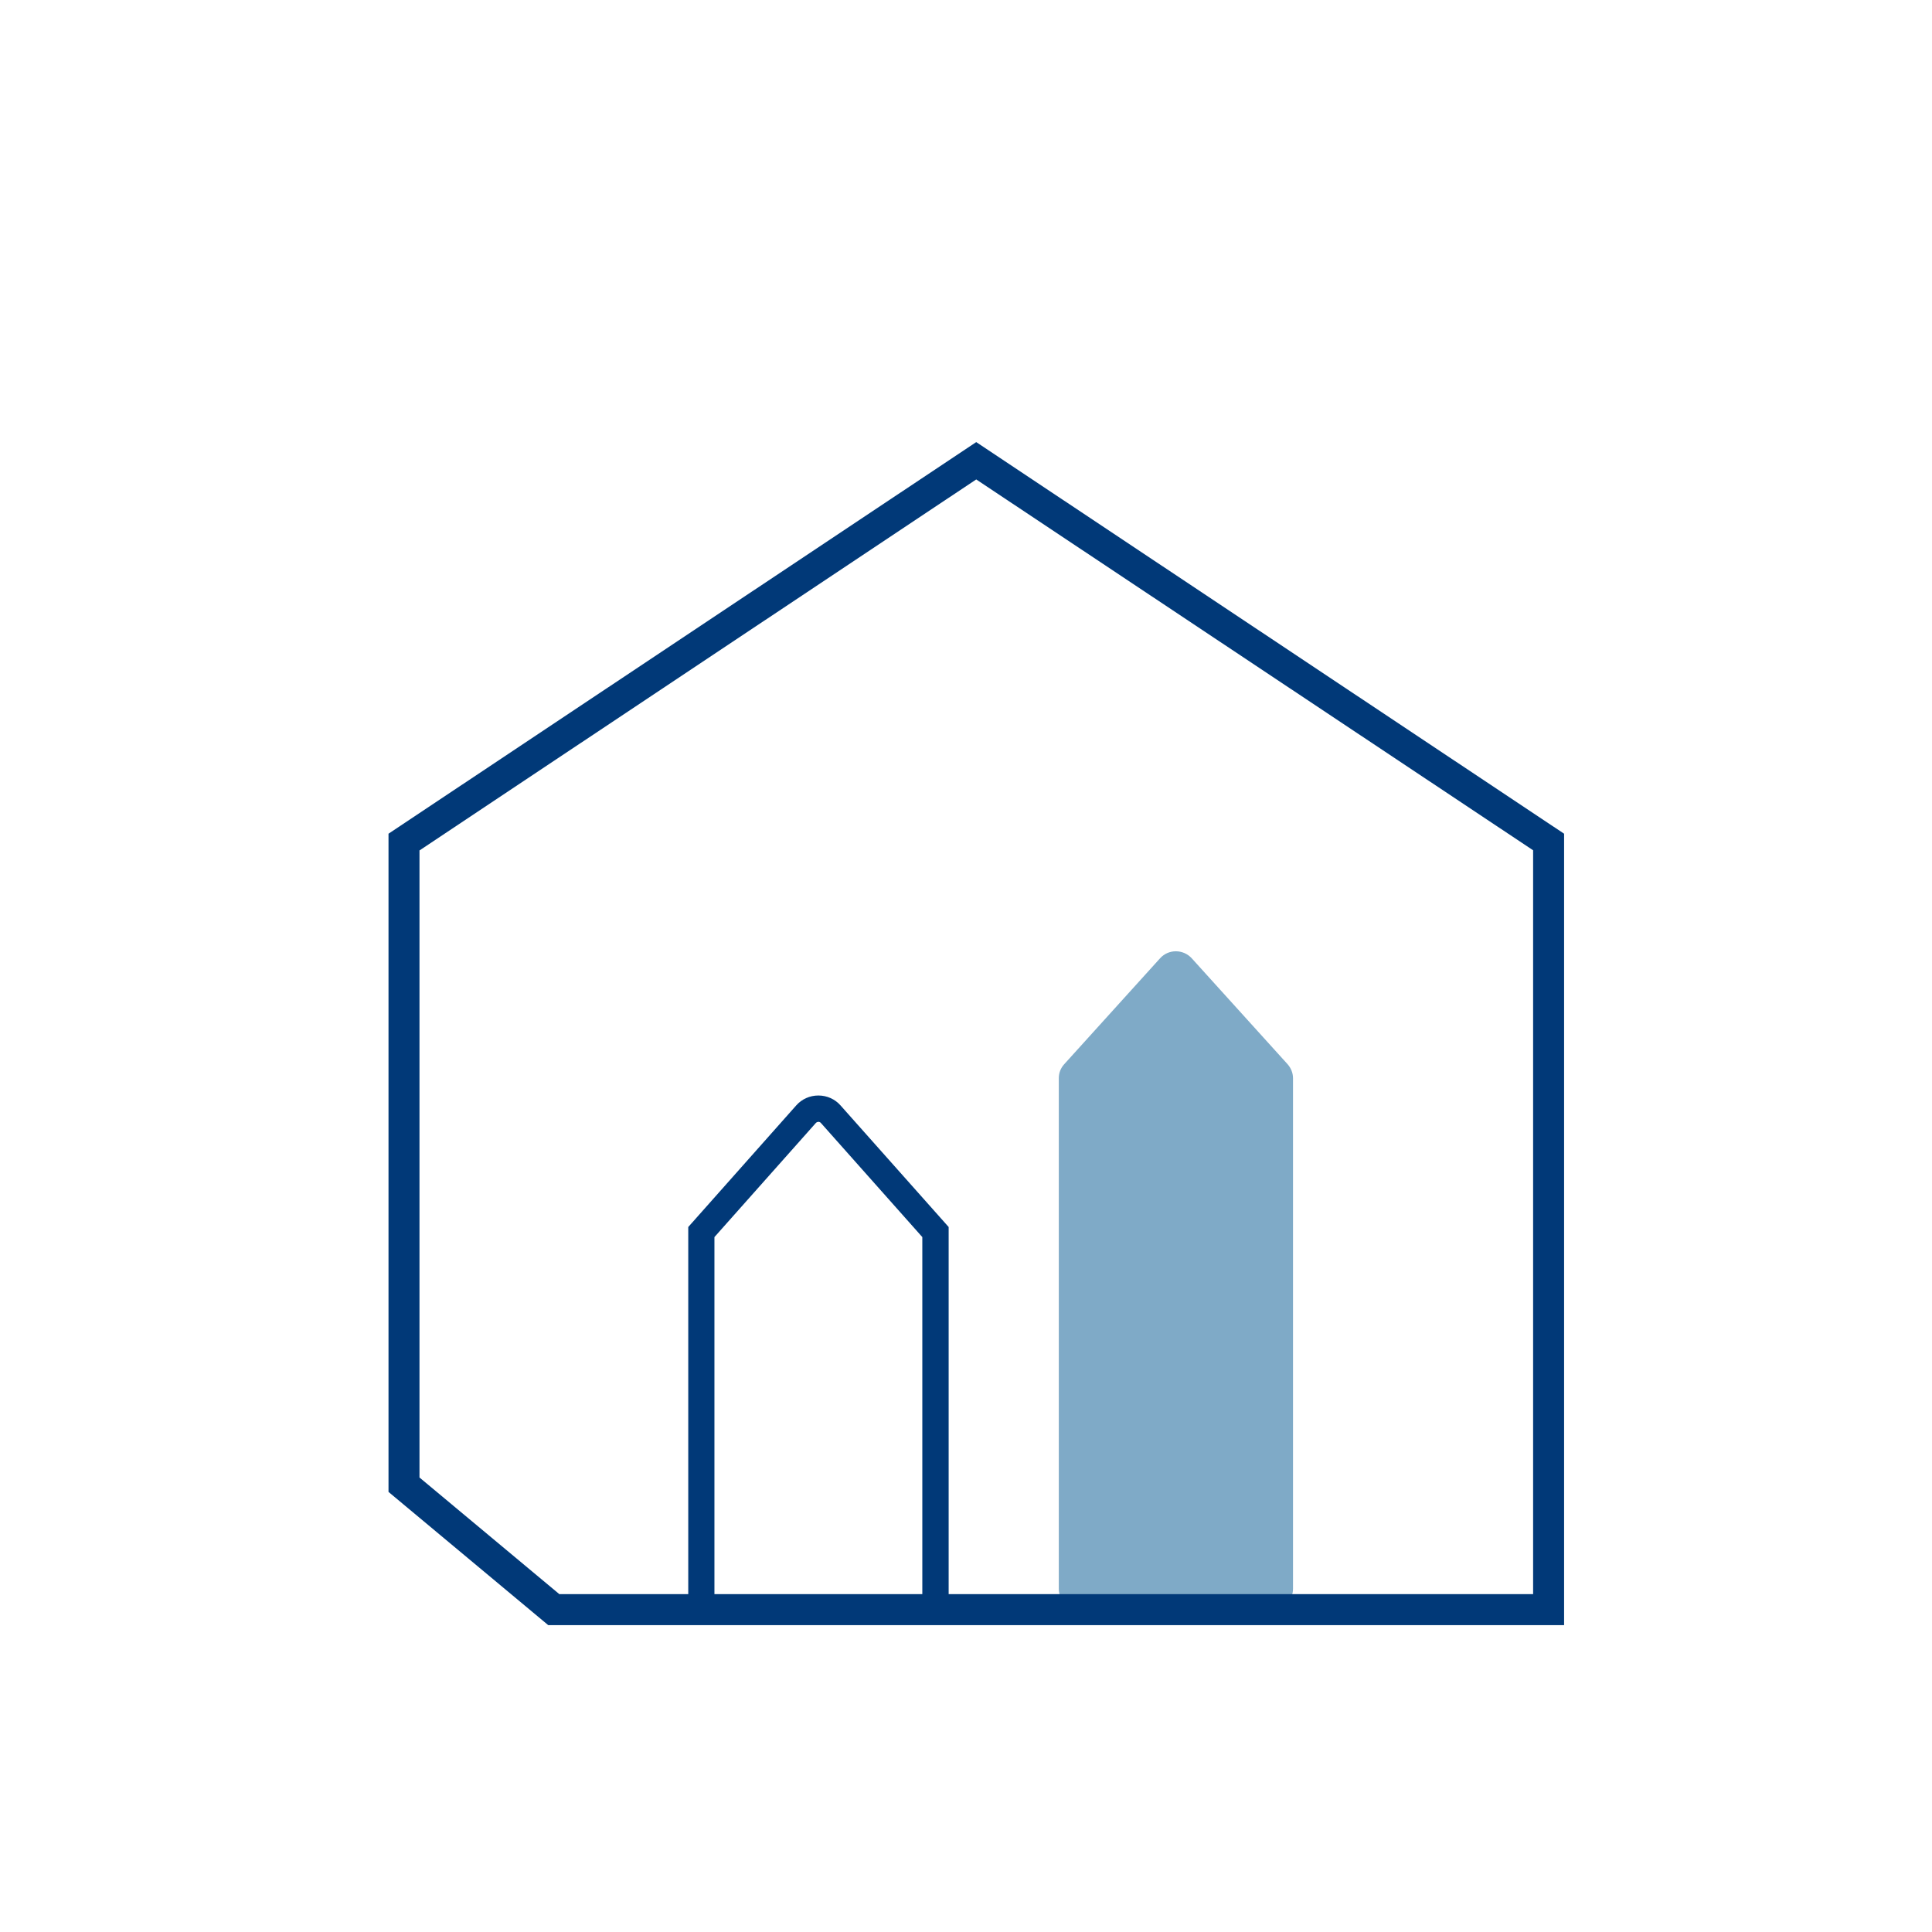
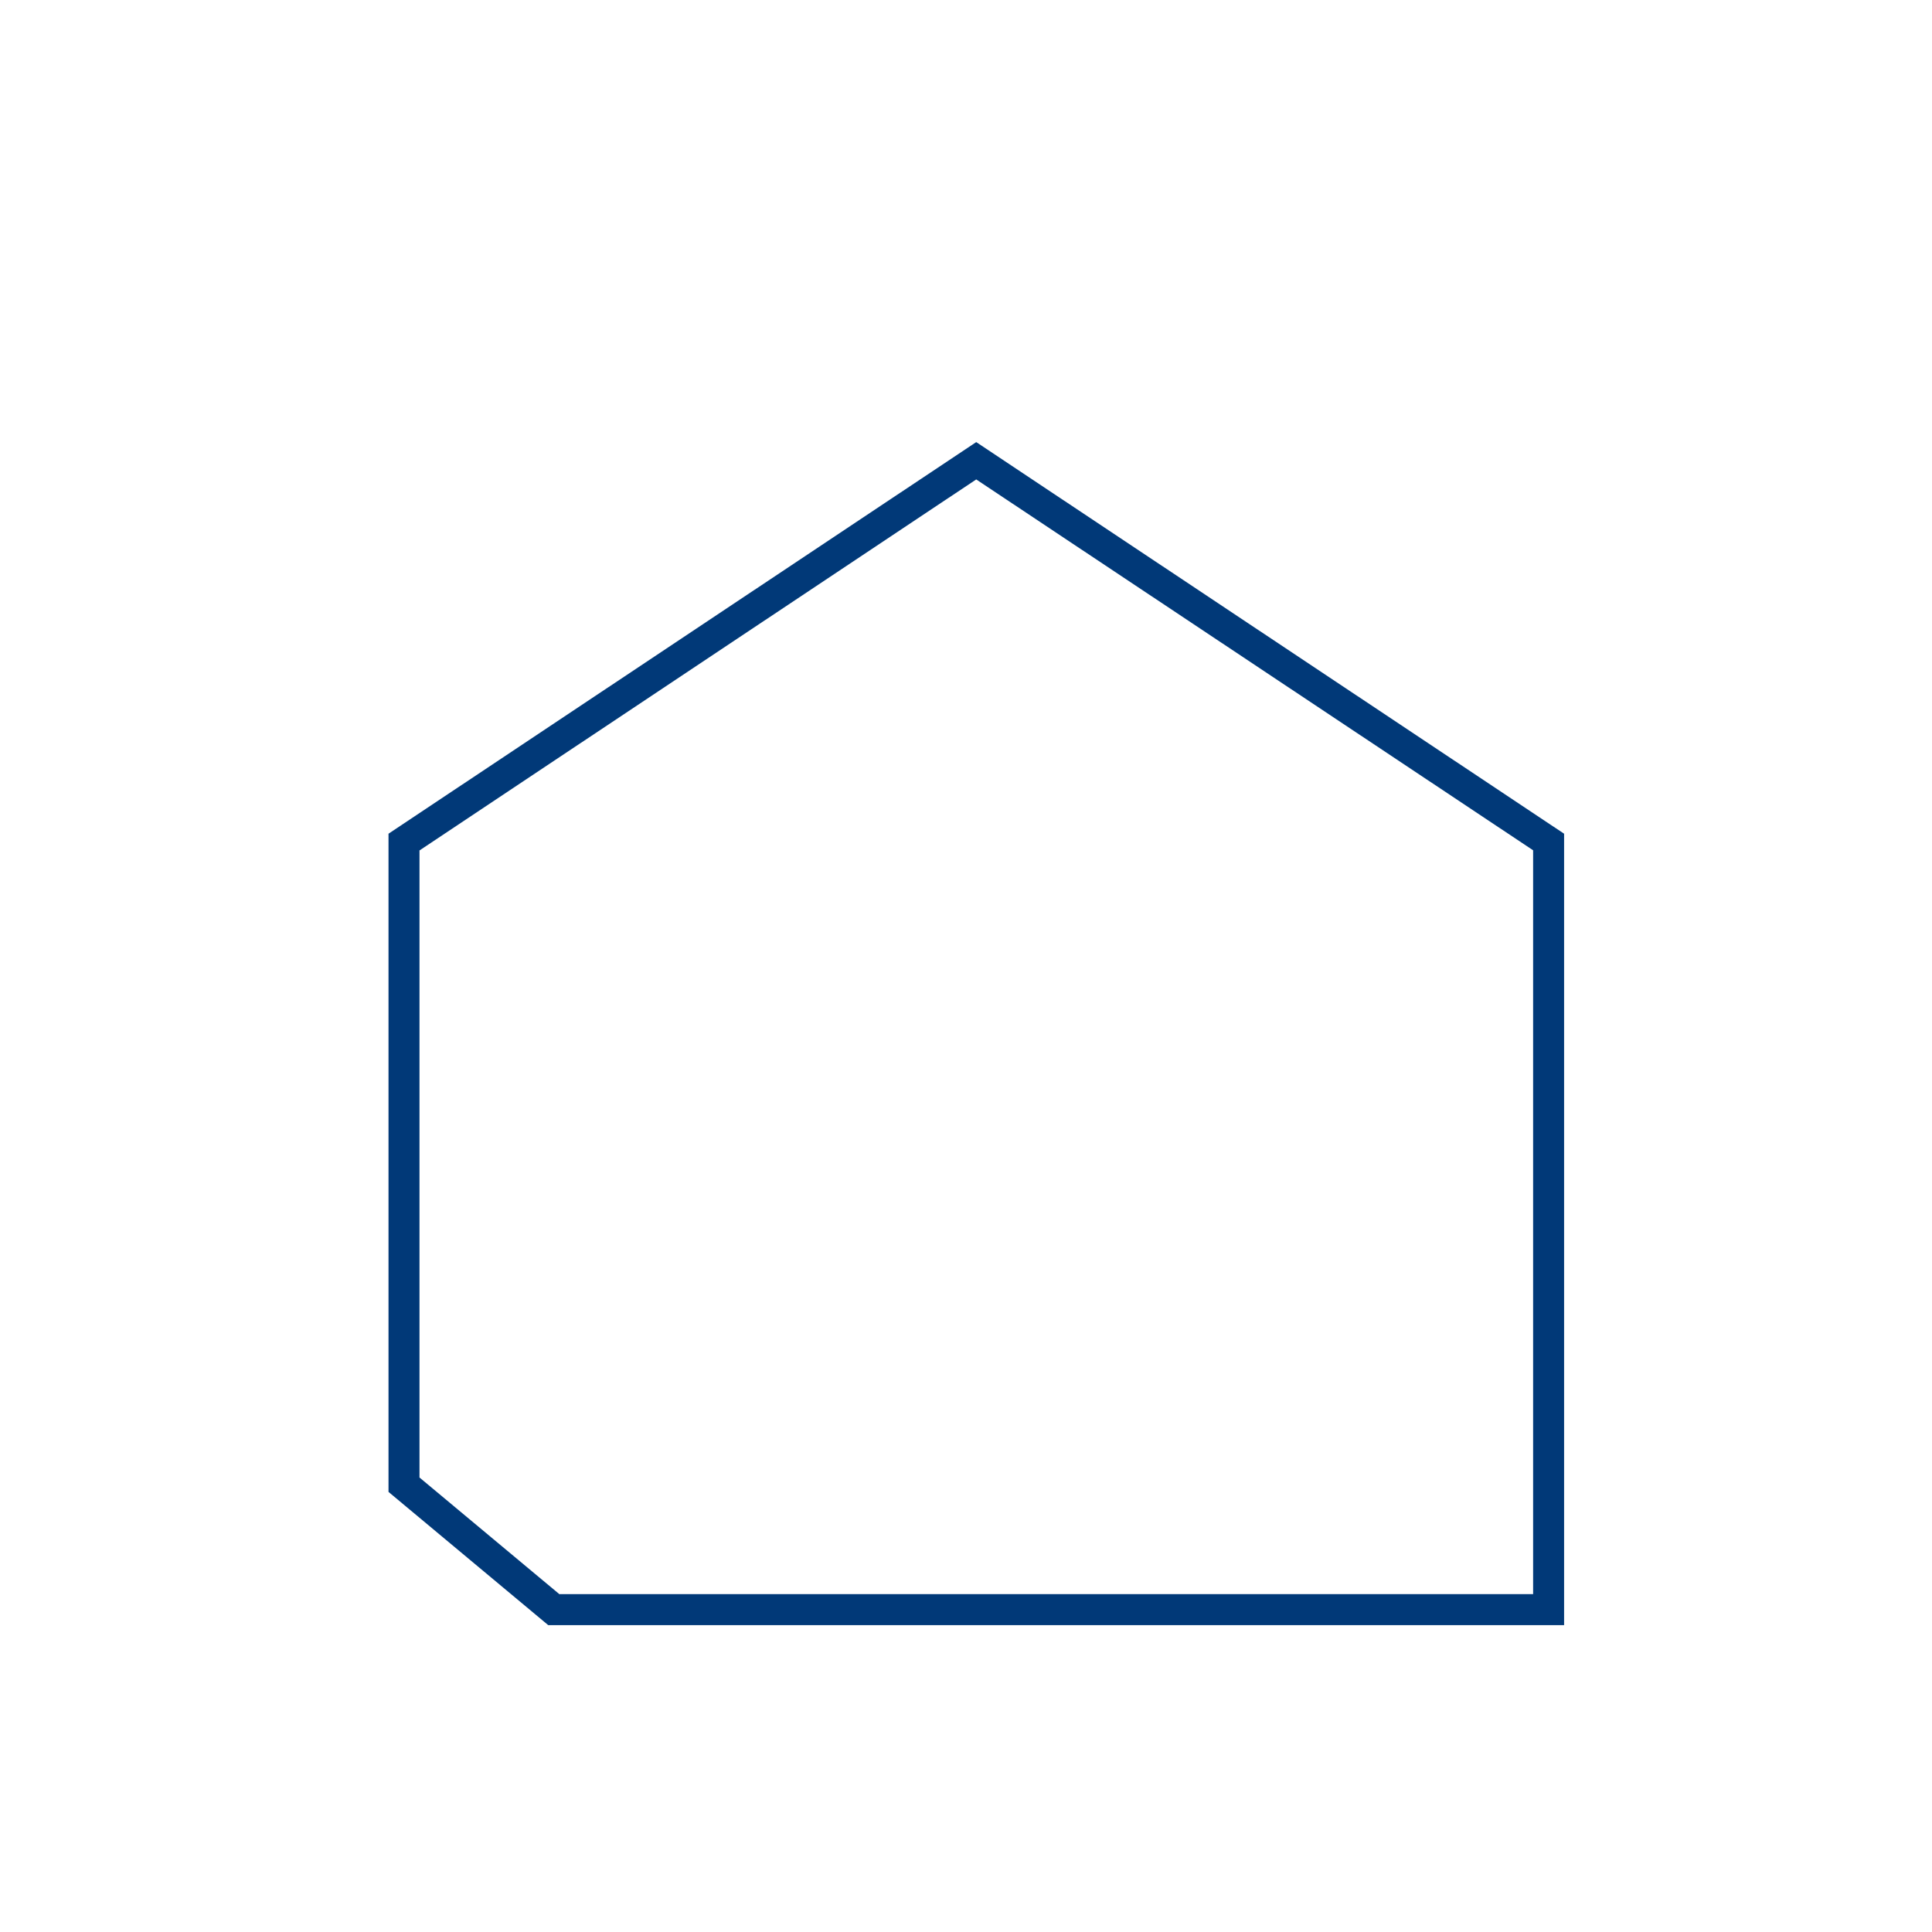
<svg xmlns="http://www.w3.org/2000/svg" id="Ebene_2" data-name="Ebene 2" viewBox="0 0 124.72 124.72" width="150" height="150">
  <defs>
    <style>
      .cls-1 {
        fill: none;
      }

      .cls-2 {
        fill: #7faac7;
      }

      .cls-3 {
        fill: #013978;
      }
    </style>
  </defs>
  <g id="Ebene_1-2" data-name="Ebene 1">
    <g>
      <rect class="cls-1" width="124.72" height="124.72" />
-       <path class="cls-3" d="M61.24,104.76h-16.81v-25.55l6.97-7.85c.36-.41.88-.64,1.43-.64h0c.55,0,1.07.23,1.43.64l6.98,7.85v25.55ZM46.13,103.06h13.41v-23.2l-6.55-7.37c-.05-.06-.12-.07-.16-.07h0s-.11.01-.16.07l-6.55,7.37v23.2Z" />
-       <path class="cls-2" d="M82.1,103.91h-12.38c-.76,0-1.37-.61-1.37-1.35v-32.96c0-.33.12-.65.35-.9l6.19-6.84c.54-.6,1.49-.6,2.04,0l6.19,6.84c.22.25.35.57.35.9v32.96c0,.75-.61,1.35-1.37,1.35Z" />
      <g id="Gruppe_15221" data-name="Gruppe 15221">
        <path class="cls-3" d="M100.97,104.91H35.39l-10.31-8.6v-42.49l37.94-25.28,37.95,25.28v51.09ZM36.12,102.91h62.85v-48.02l-35.95-23.94-35.94,23.95v40.48l9.04,7.54Z" />
      </g>
    </g>
  </g>
</svg>